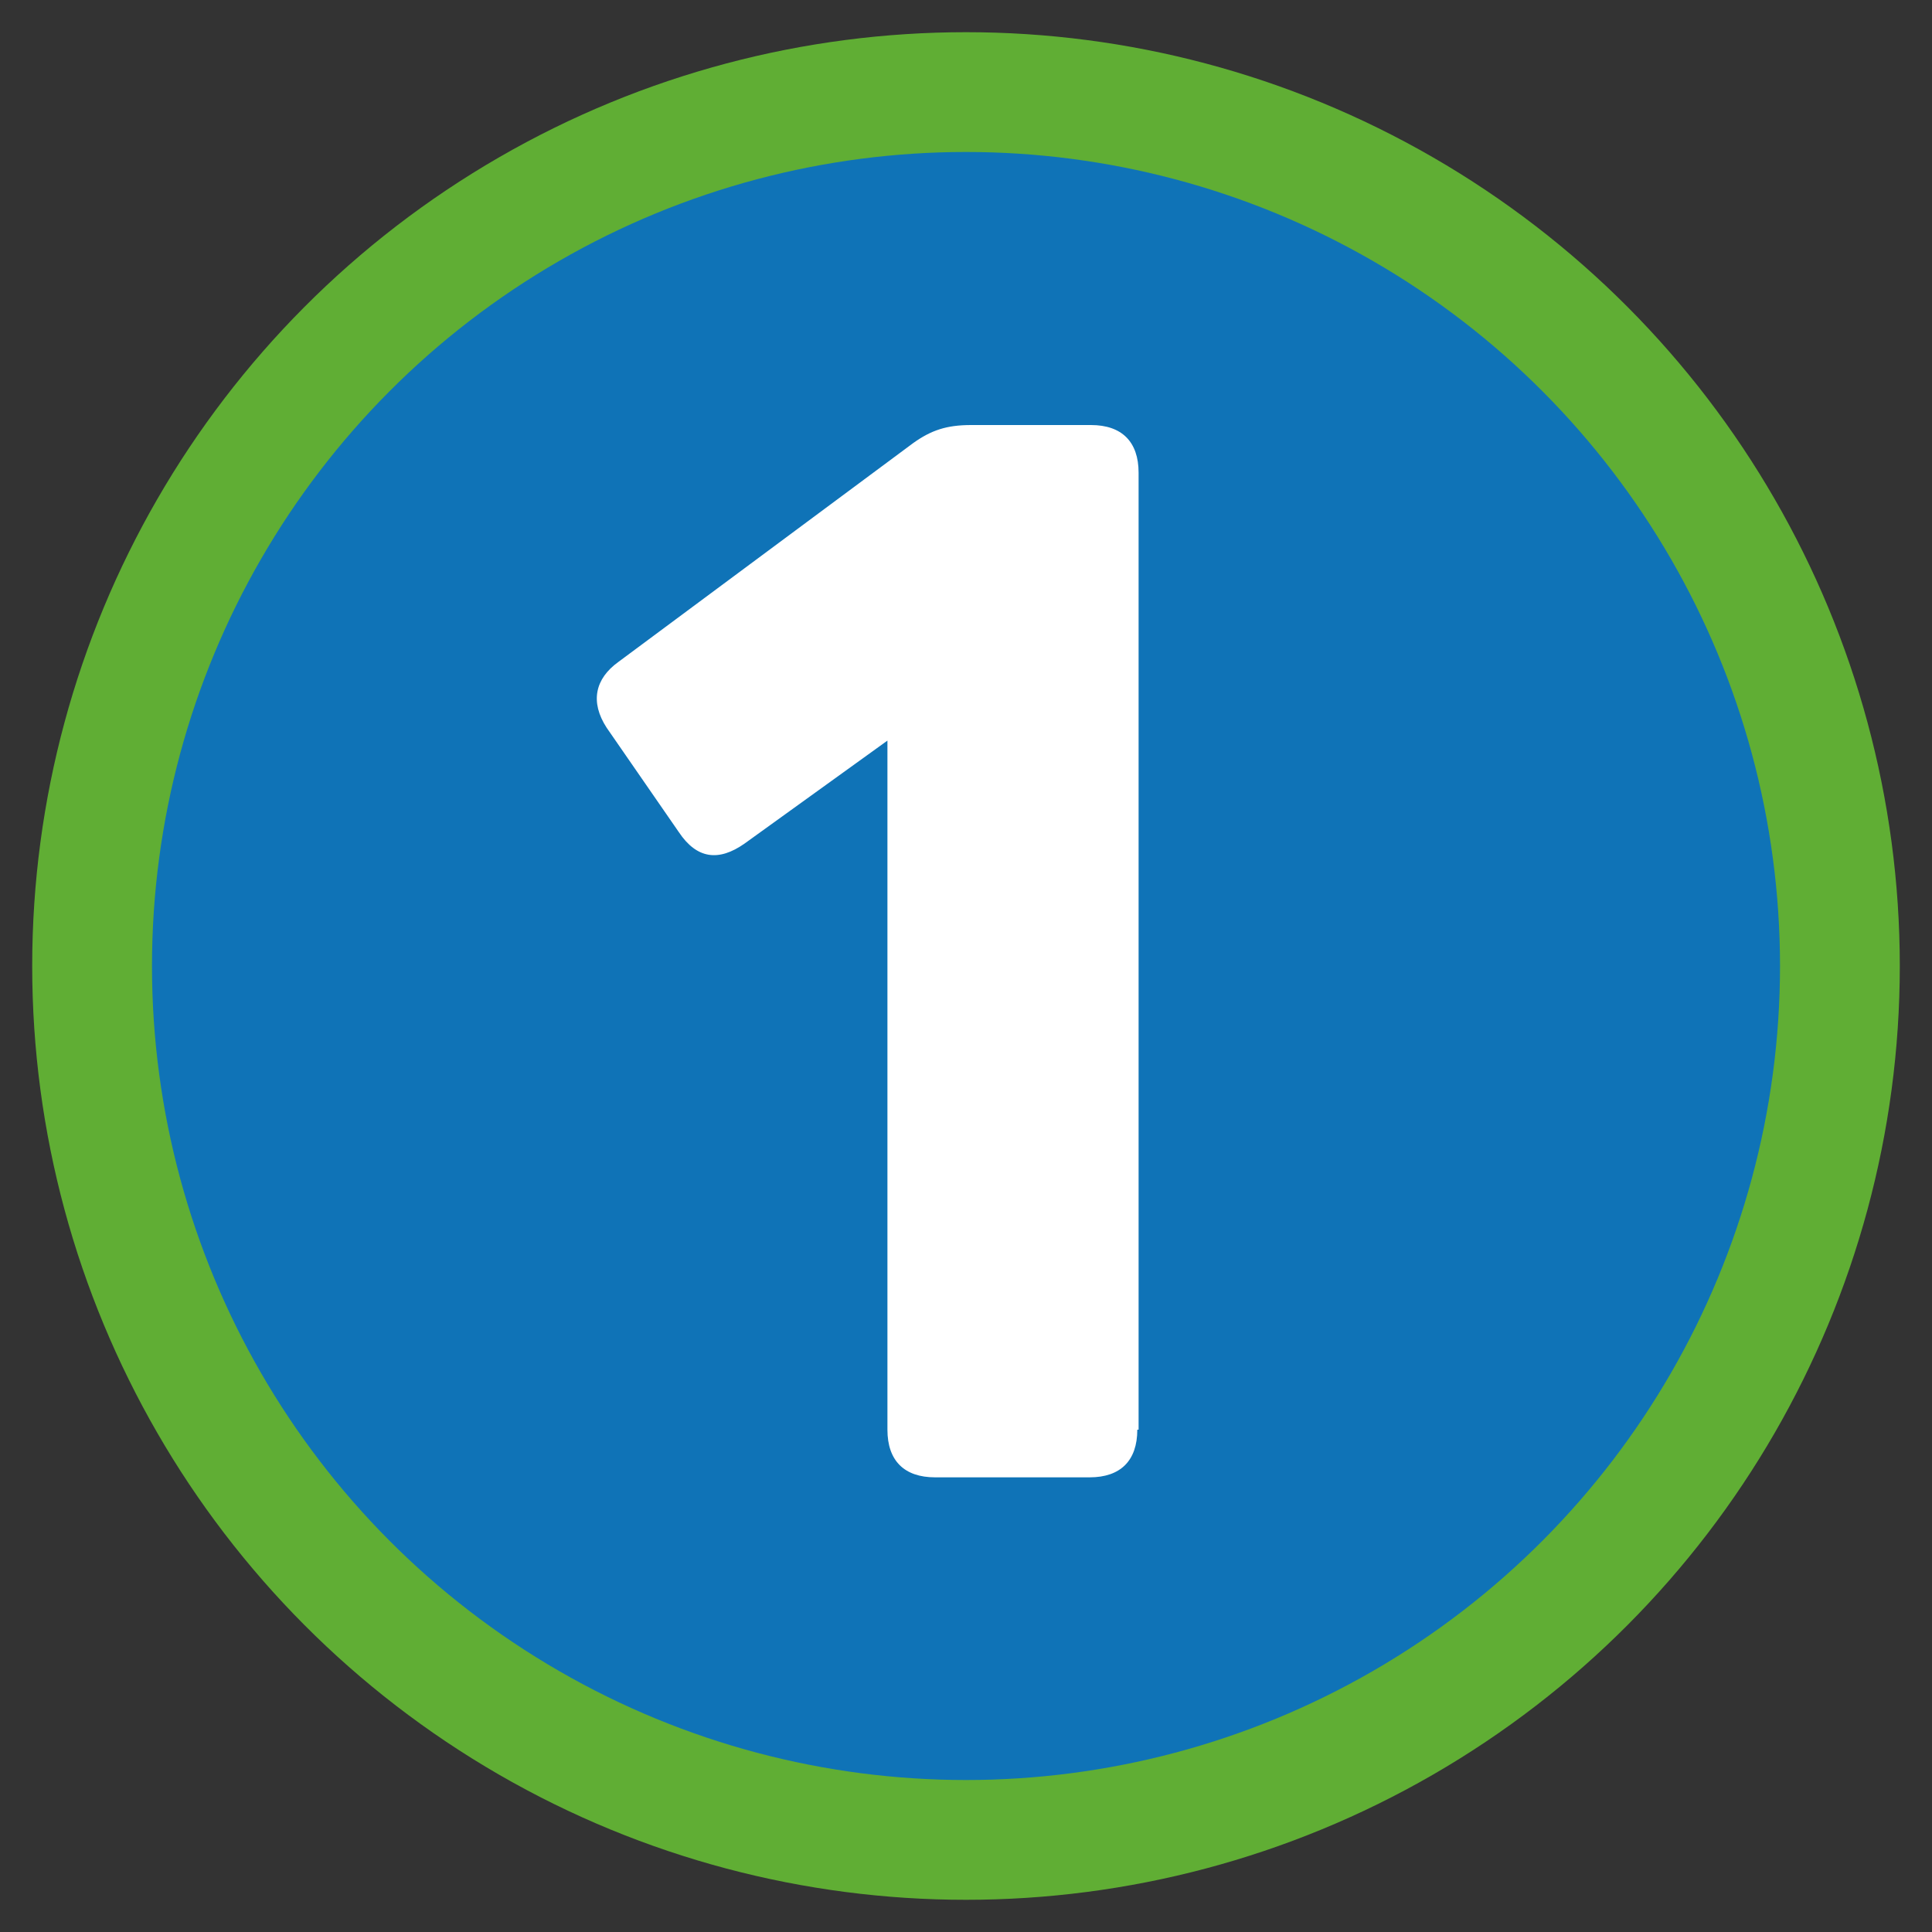
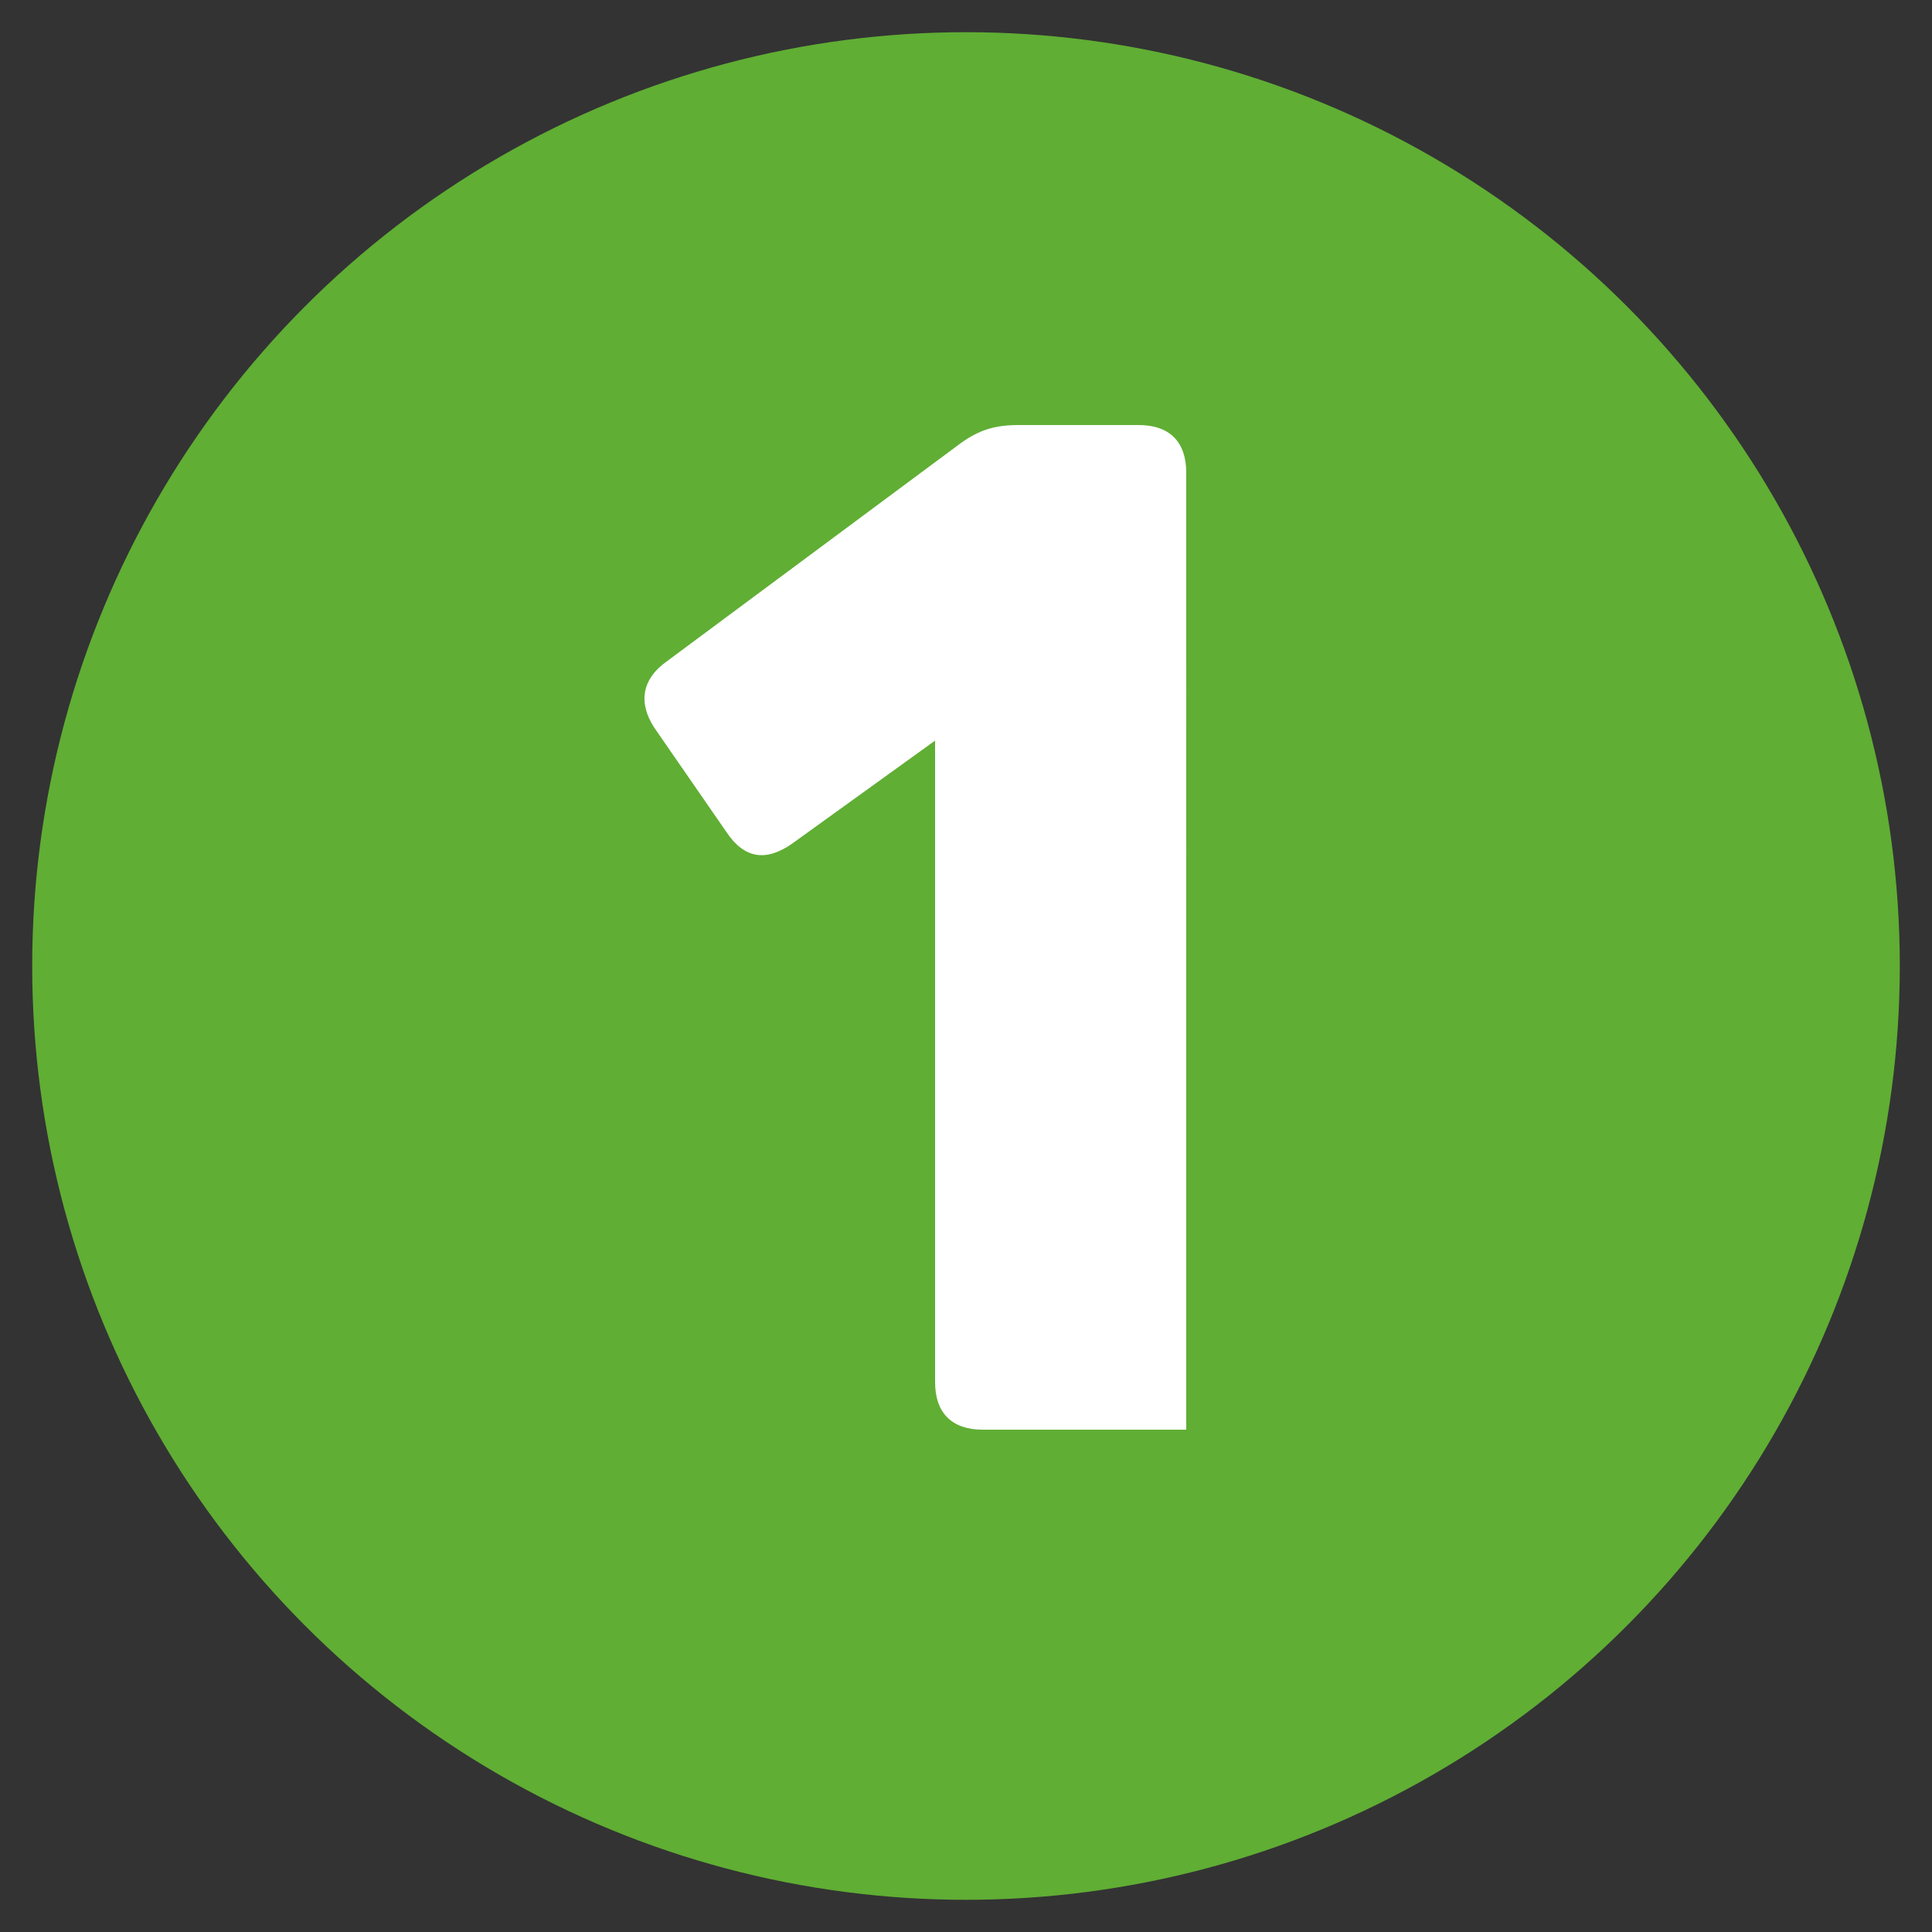
<svg xmlns="http://www.w3.org/2000/svg" version="1.1" id="レイヤー_1" x="0px" y="0px" viewBox="0 0 150 150" style="enable-background:new 0 0 150 150;" xml:space="preserve">
  <rect x="0" y="0" width="150" height="150" fill="#333333" stroke="none" />
  <style type="text/css">
	.st0{fill:#60AE34;}
	.st1{fill:#0F73B7;}
	.st2{fill:#FFFFFF;}
</style>
  <g>
    <circle class="st0" cx="75" cy="75" r="72.5" />
-     <circle class="st1" cx="75" cy="75" r="63.2" />
    <g>
-       <path class="st2" d="M88.3,111c0,2.4-1.3,3.7-3.7,3.7h-12c-2.4,0-3.7-1.3-3.7-3.7V57.5l-11.1,8c-2,1.4-3.7,1.2-5.1-0.9l-5.6-8.1    c-1.3-2-0.9-3.8,0.9-5.1l22.9-17c1.4-1,2.6-1.4,4.5-1.4h9.3c2.4,0,3.7,1.3,3.7,3.7V111z" />
+       <path class="st2" d="M88.3,111h-12c-2.4,0-3.7-1.3-3.7-3.7V57.5l-11.1,8c-2,1.4-3.7,1.2-5.1-0.9l-5.6-8.1    c-1.3-2-0.9-3.8,0.9-5.1l22.9-17c1.4-1,2.6-1.4,4.5-1.4h9.3c2.4,0,3.7,1.3,3.7,3.7V111z" />
    </g>
  </g>
</svg>